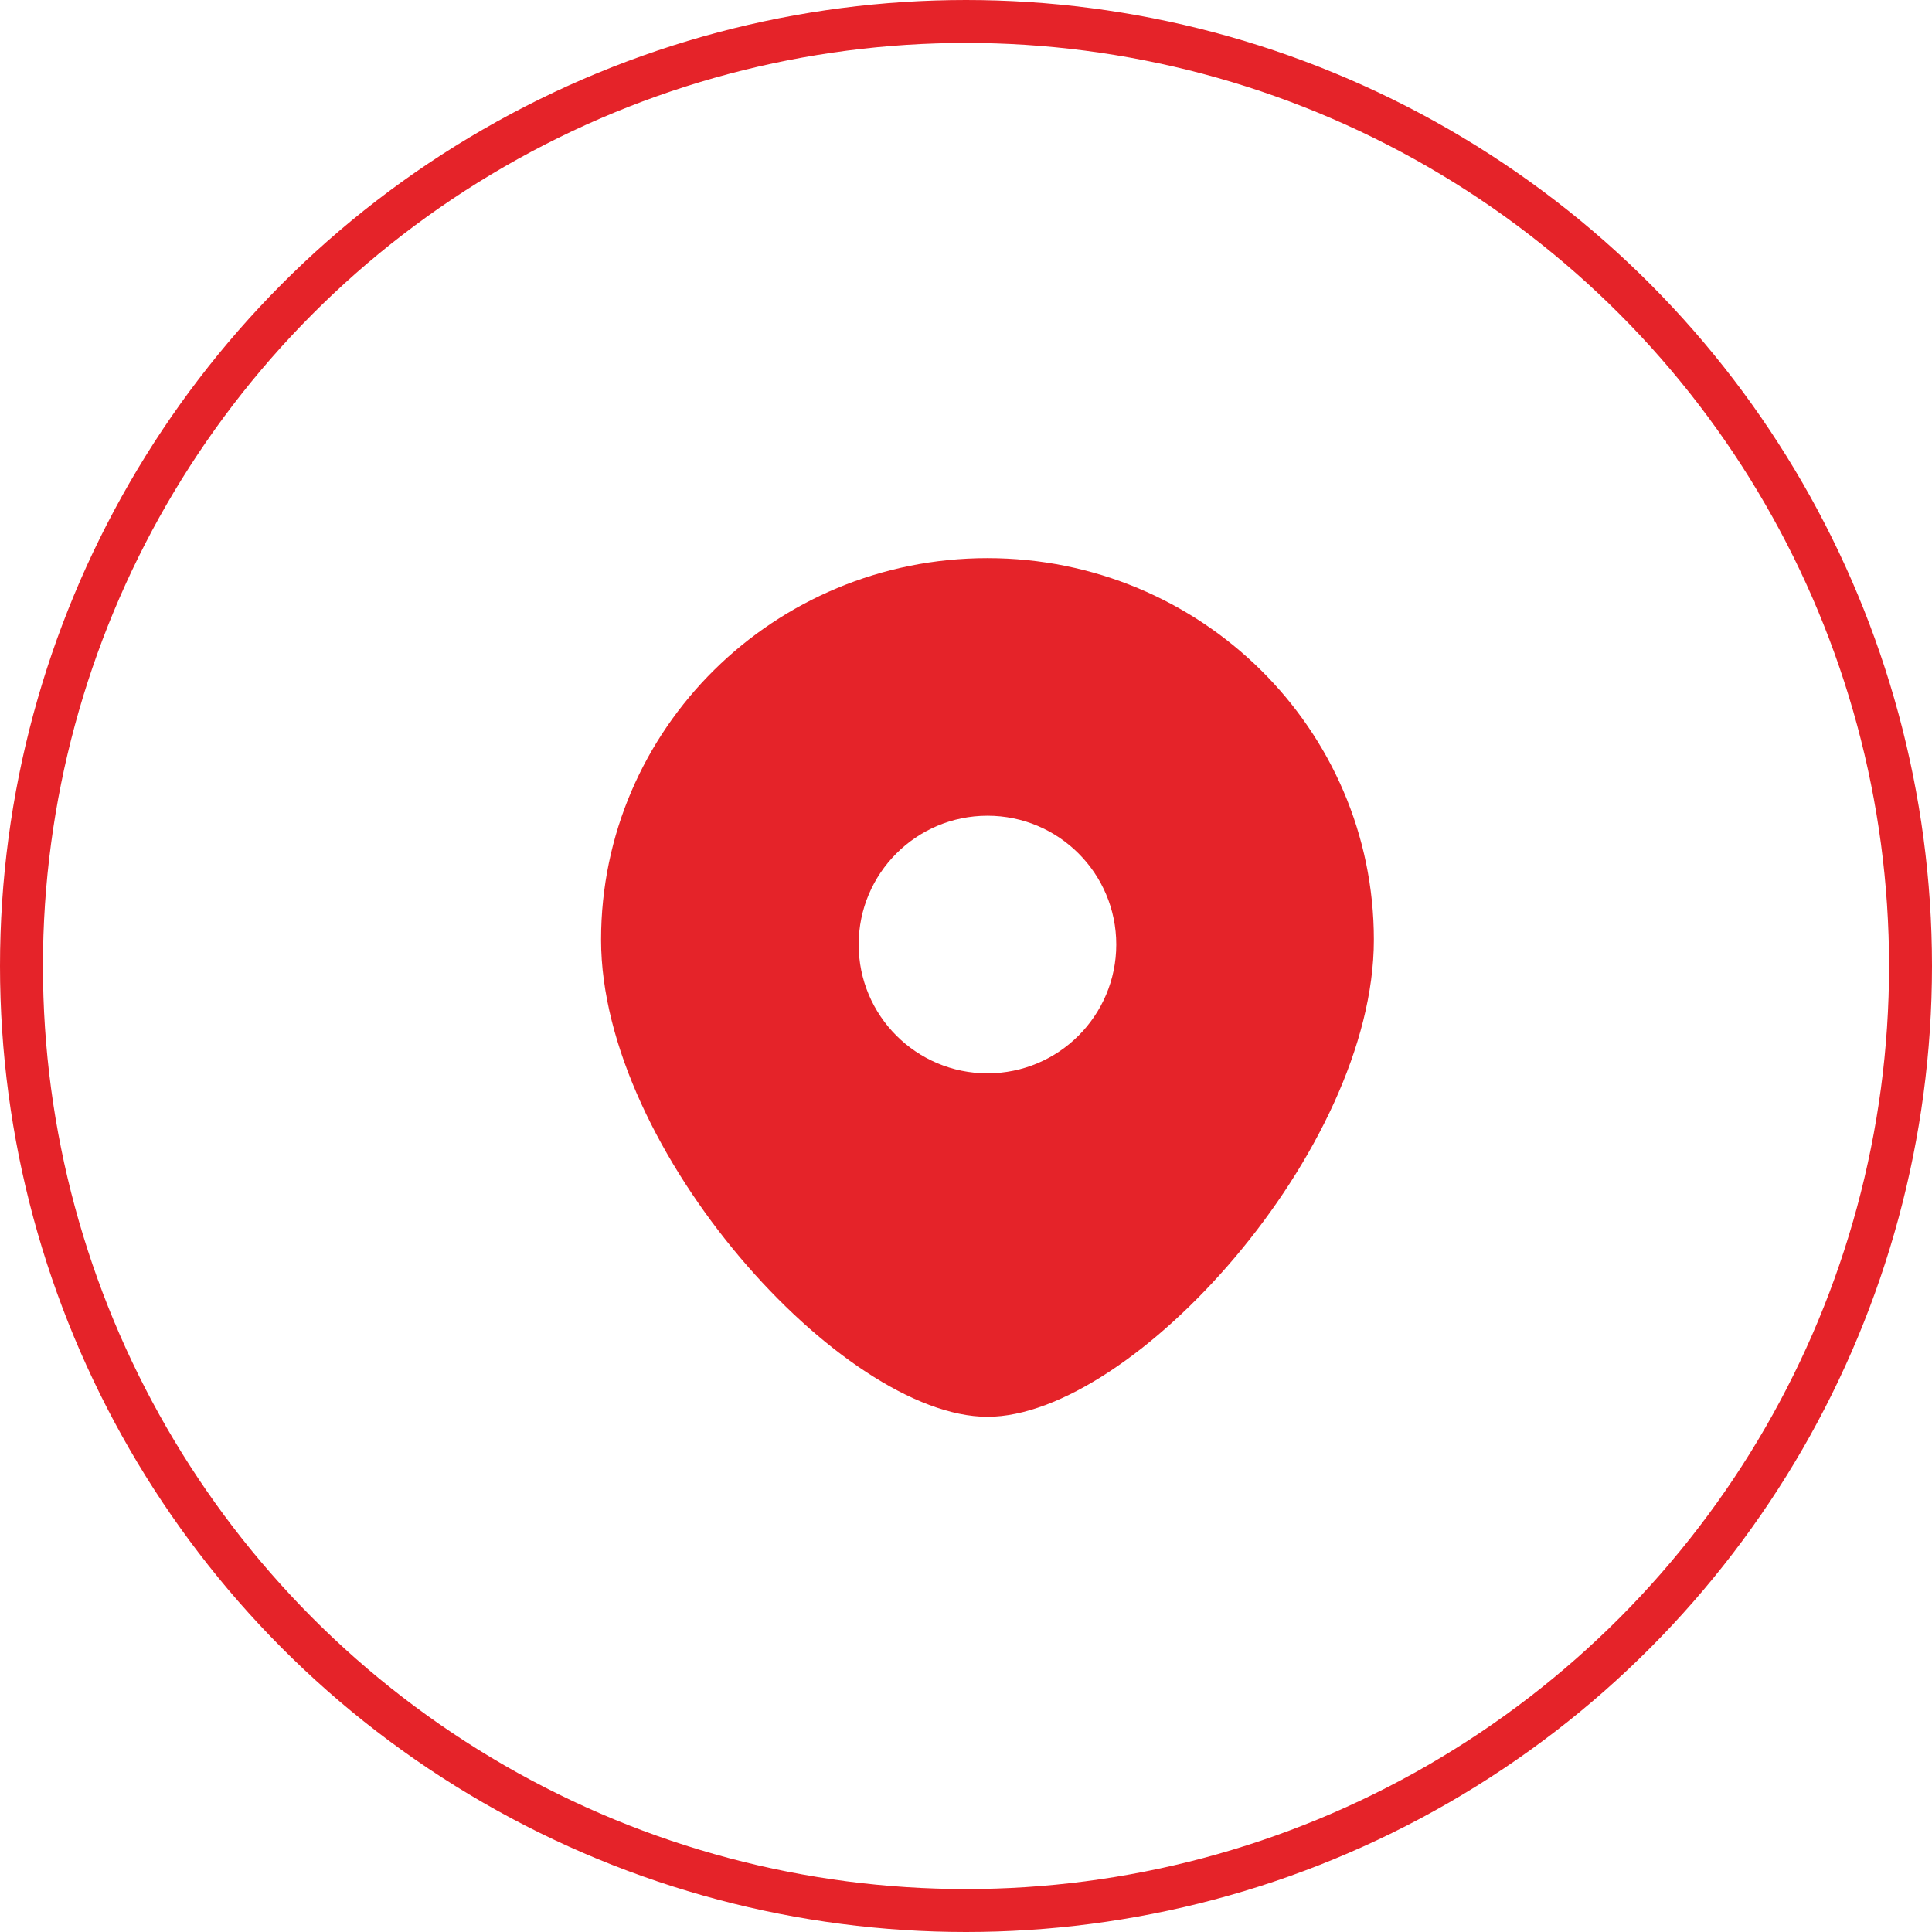
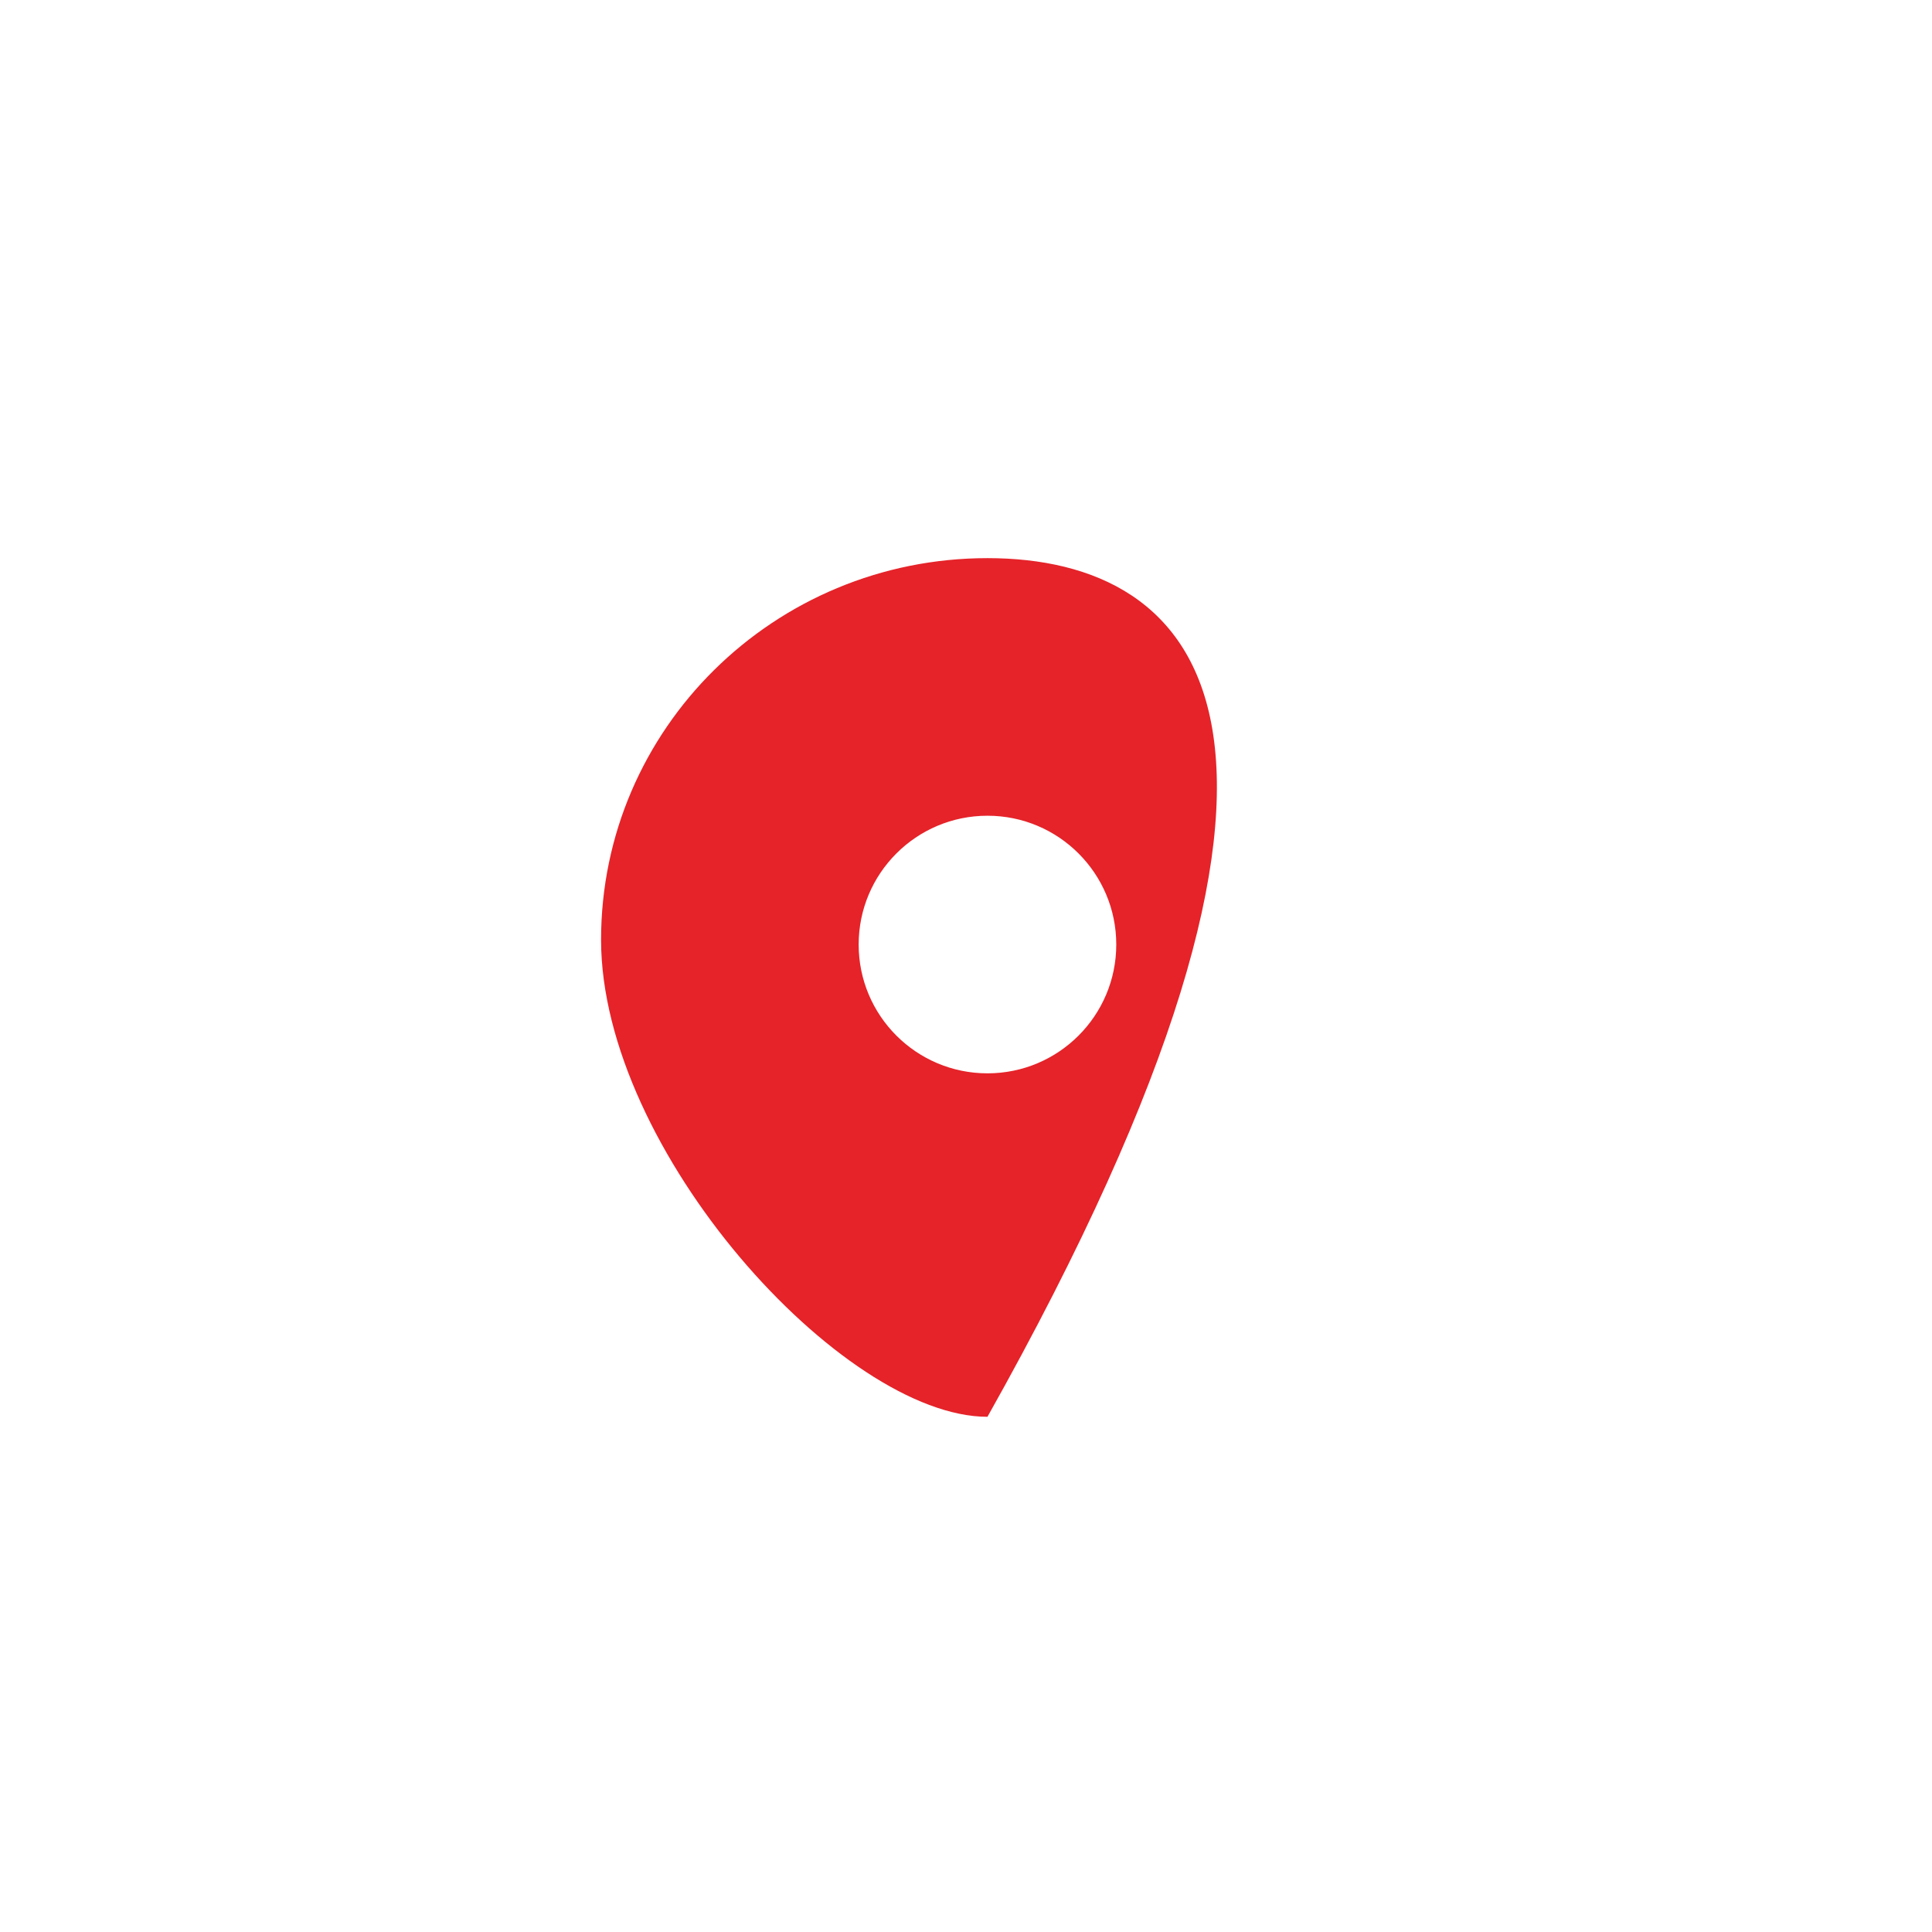
<svg xmlns="http://www.w3.org/2000/svg" width="45" height="45" viewBox="0 0 45 45" fill="none">
-   <circle cx="22.5" cy="22.5" r="22" stroke="#E52329" />
-   <path fill-rule="evenodd" clip-rule="evenodd" d="M23 33C26.375 33 32 26.798 32 21.889C32 16.98 27.971 13 23 13C18.029 13 14 16.98 14 21.889C14 26.798 19.625 33 23 33ZM23 25C24.657 25 26 23.657 26 22C26 20.343 24.657 19 23 19C21.343 19 20 20.343 20 22C20 23.657 21.343 25 23 25Z" fill="#E52329" />
+   <path fill-rule="evenodd" clip-rule="evenodd" d="M23 33C32 16.98 27.971 13 23 13C18.029 13 14 16.98 14 21.889C14 26.798 19.625 33 23 33ZM23 25C24.657 25 26 23.657 26 22C26 20.343 24.657 19 23 19C21.343 19 20 20.343 20 22C20 23.657 21.343 25 23 25Z" fill="#E52329" />
</svg>